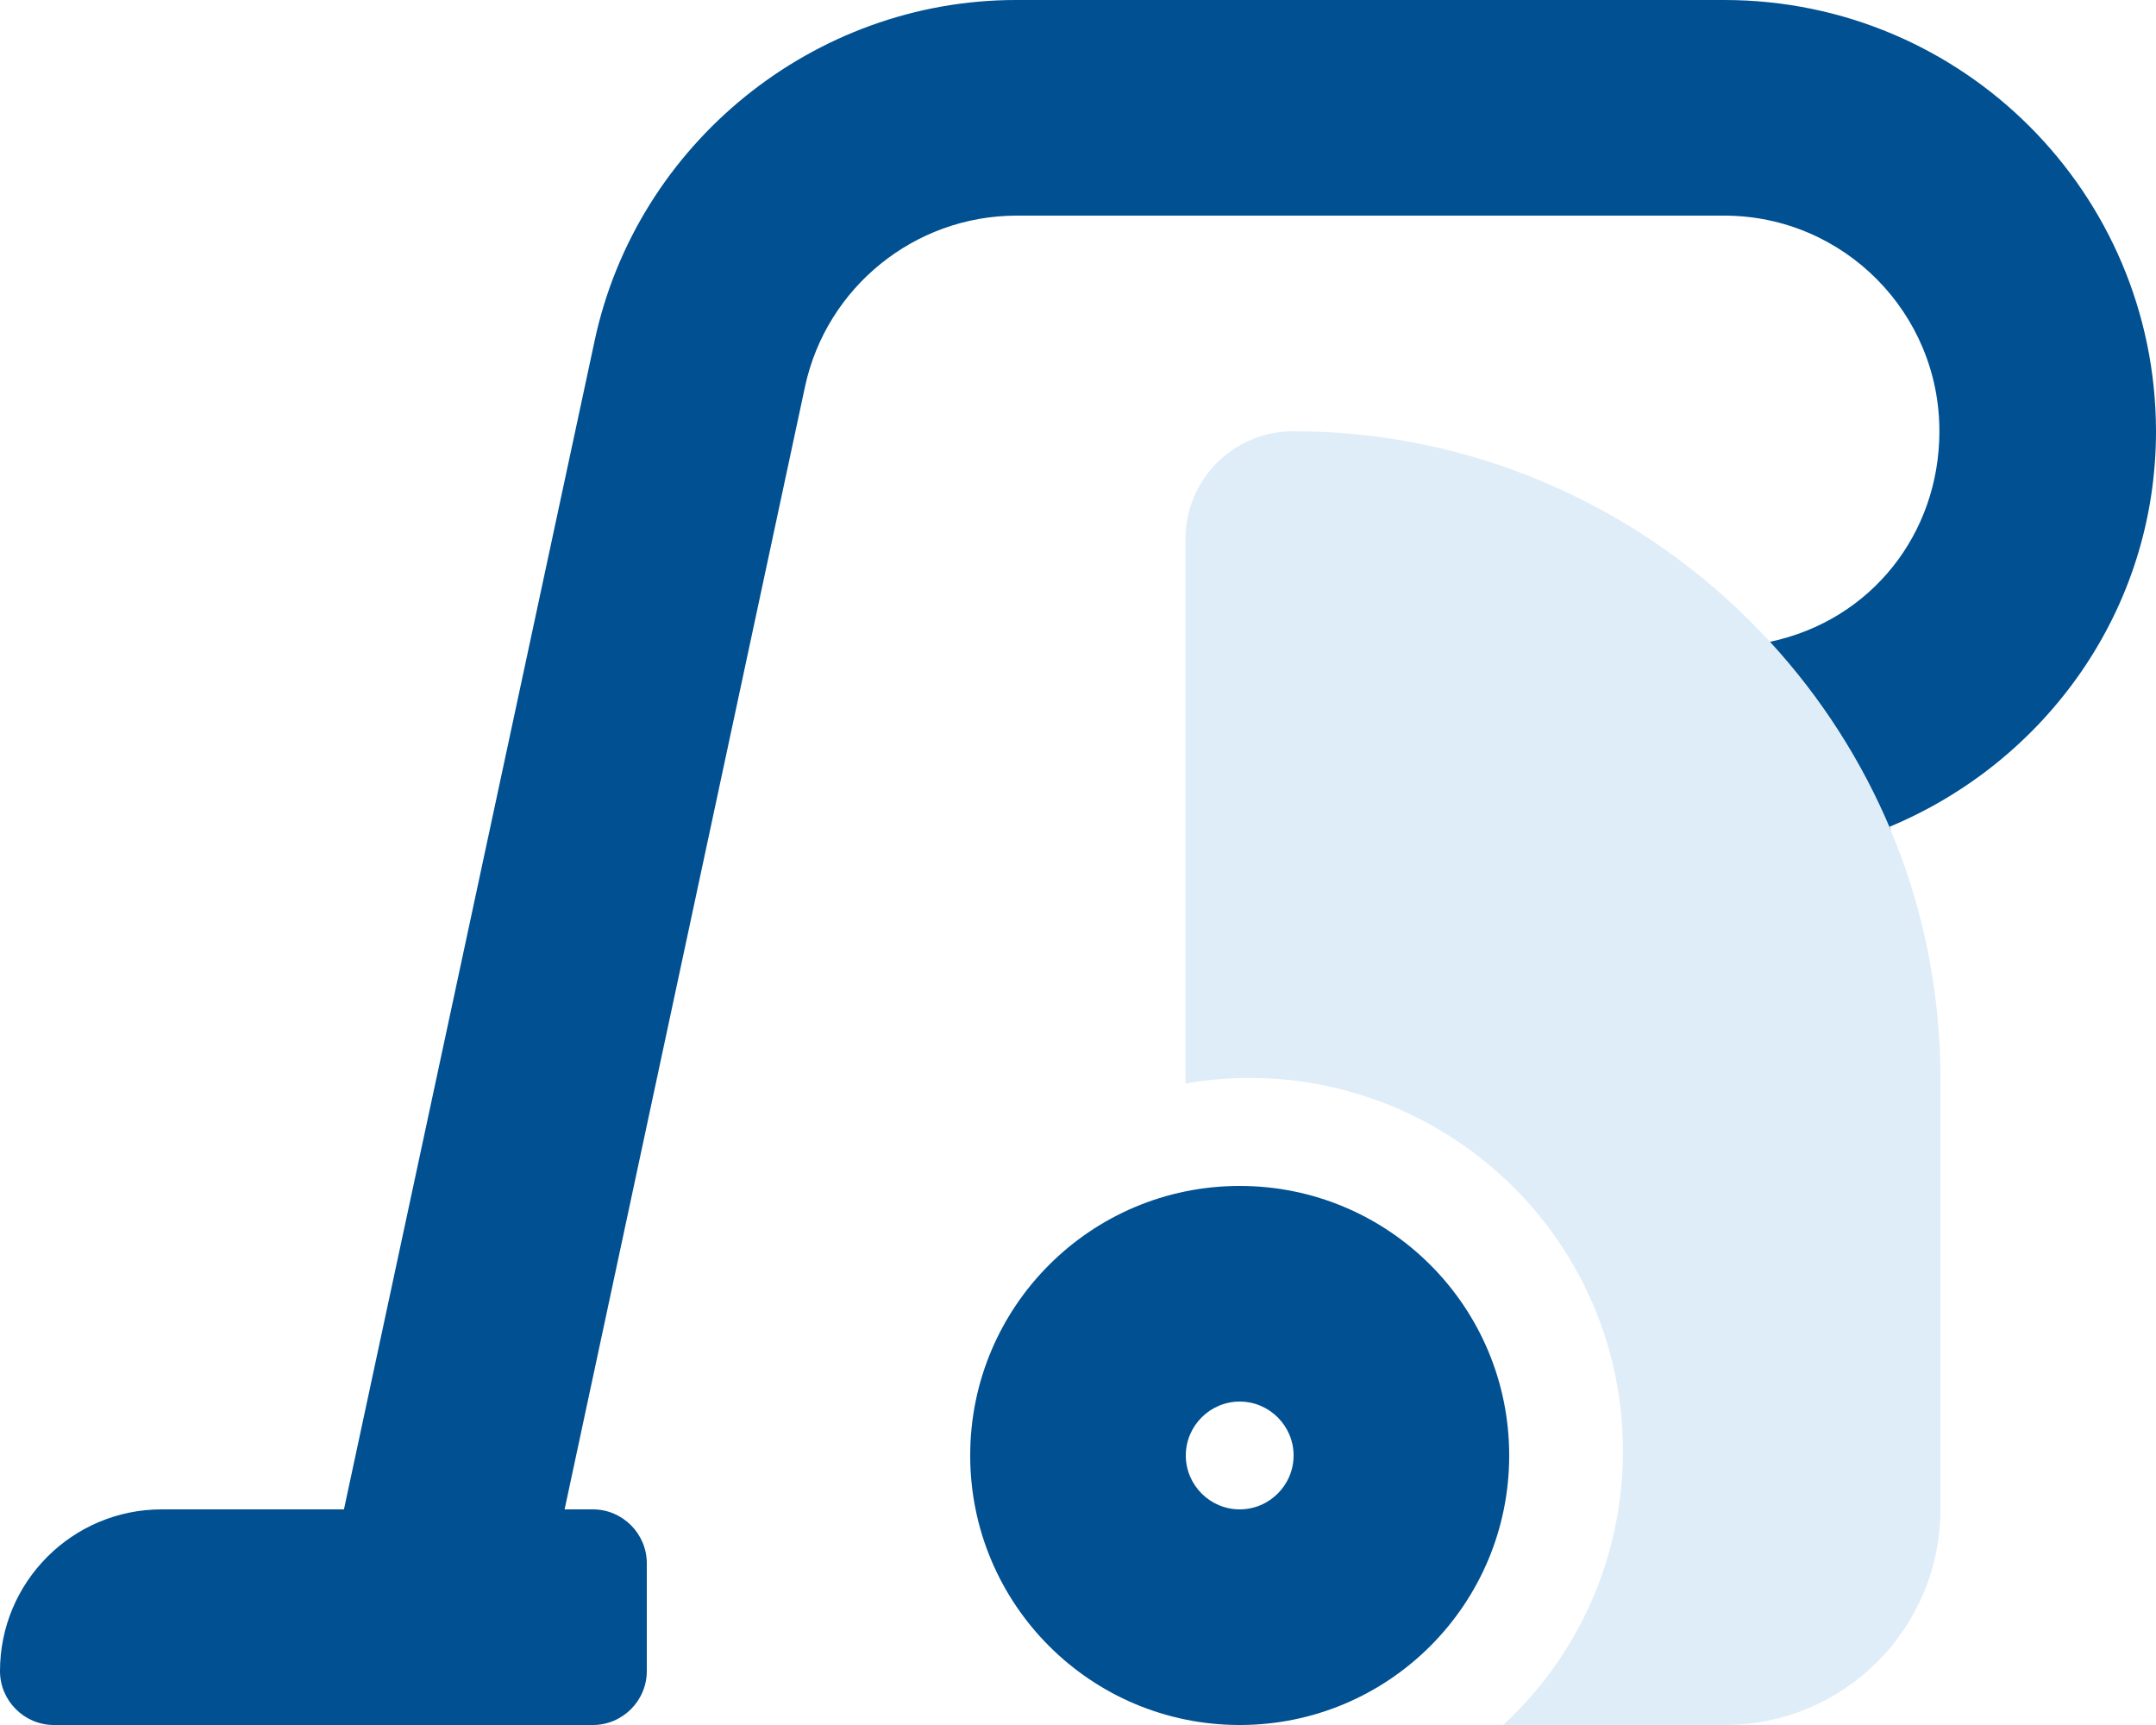
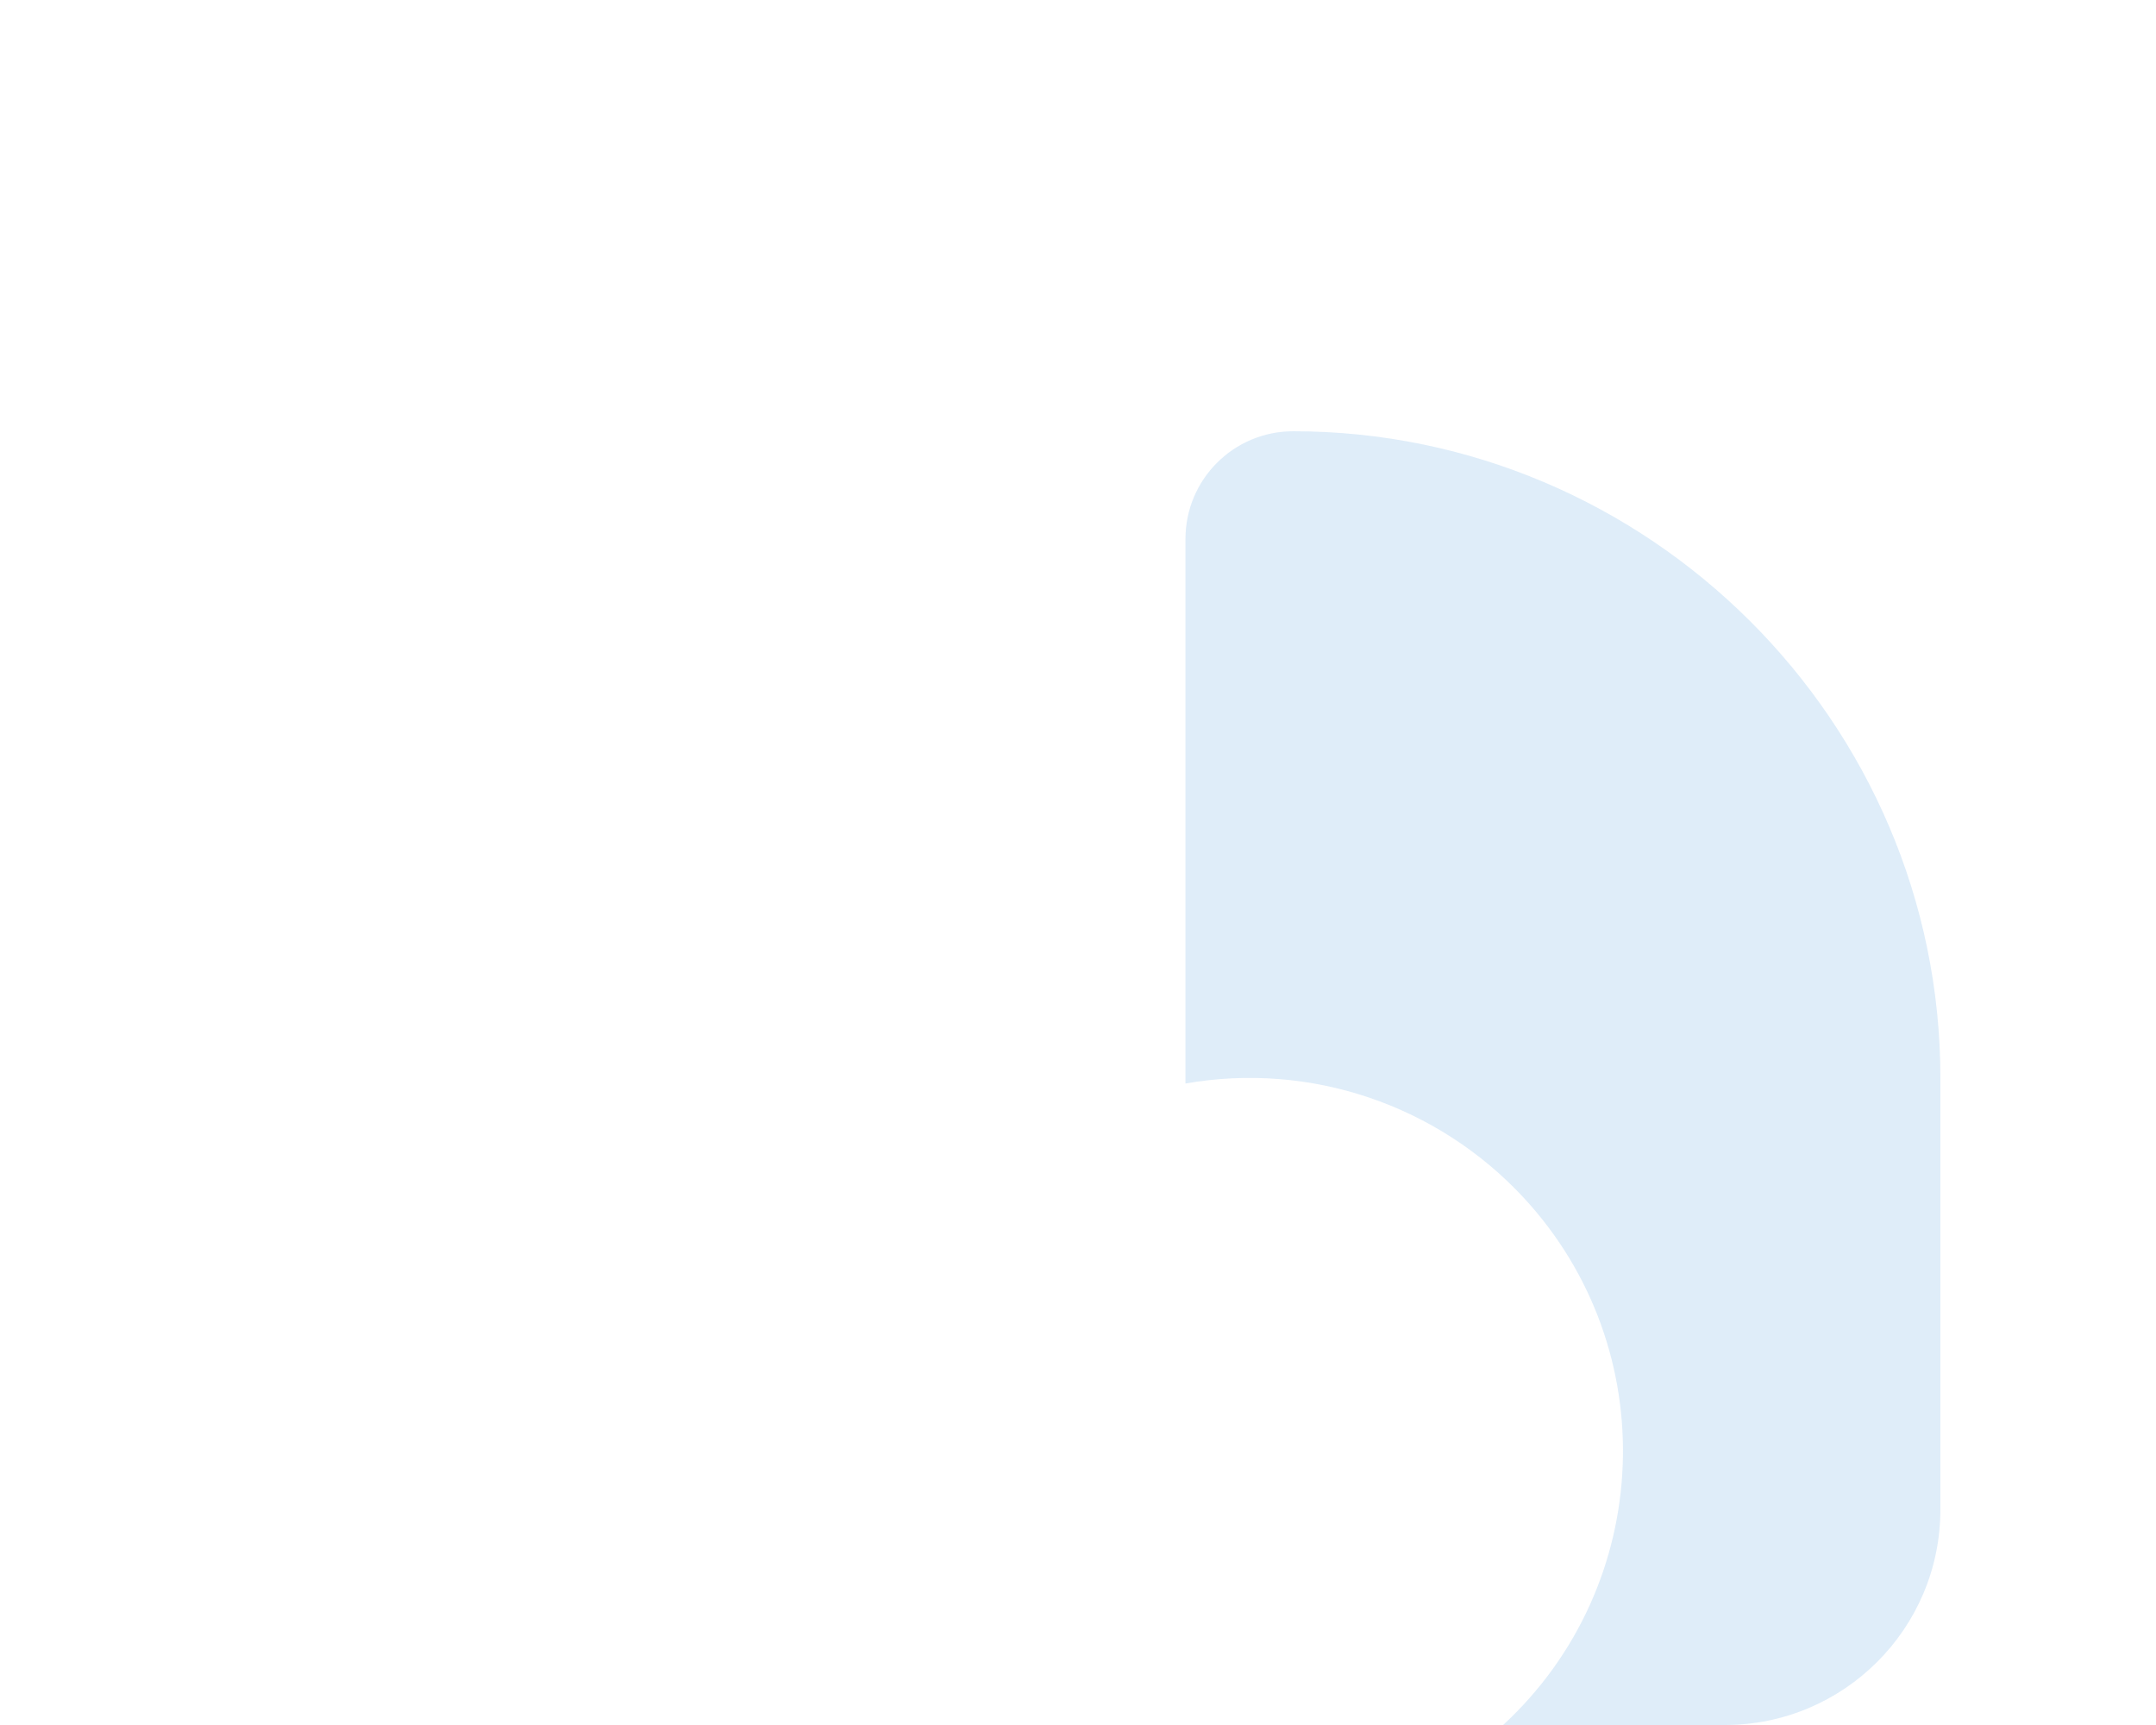
<svg xmlns="http://www.w3.org/2000/svg" version="1.1" id="Ebene_1" x="0px" y="0px" viewBox="0 0 640 512" style="enable-background:new 0 0 640 512;" xml:space="preserve" width="150" height="120">
  <style type="text/css">
	.st0{fill:#005092;}
	.st1{opacity:0.4;fill:#B0D2F0;enable-background:new    ;}
</style>
-   <path class="st0" d="M368,352c-44.2,0-80,35.8-80,80c0,44.2,35.8,80,80,80s80-35.8,80-80C448,387.8,412.2,352,368,352z M368,448  c-8.8,0-16-7.2-16-16c0-8.8,7.2-16,16-16s16,7.2,16,16C384,440.8,376.8,448,368,448z M640,128C639.9,57.3,582.7,0.1,512,0H301.6  c-60,0-112.6,42.6-125.1,101.2L102.1,448H48c-26.5,0-48,21.5-48,48c0,8.8,7.2,16,16,16h160c8.8,0,16-7.2,16-16v-32  c0-8.8-7.2-16-16-16h-8.4L239,114.6c6.4-29.4,32.5-50.5,62.6-50.6H512c35.3,0.1,63.9,28.9,63.7,64.3c-0.1,30-20.1,55.8-50.3,62.2  c15.1,16.4,27.3,35.4,35.9,56c-0.1-0.4-0.2-0.8-0.4-1.1C607.2,226.1,640,181.1,640,128z" />
  <path class="st1" d="M576,320v128c0,35.4-28.7,64-64,64h-65.8c44.9-41.5,47.7-111.6,6.1-156.5c-25.6-27.6-63.4-40.4-100.4-33.9V160  c0-17.7,14.3-32,32-32C489.1,128,576,214,576,320z" />
</svg>